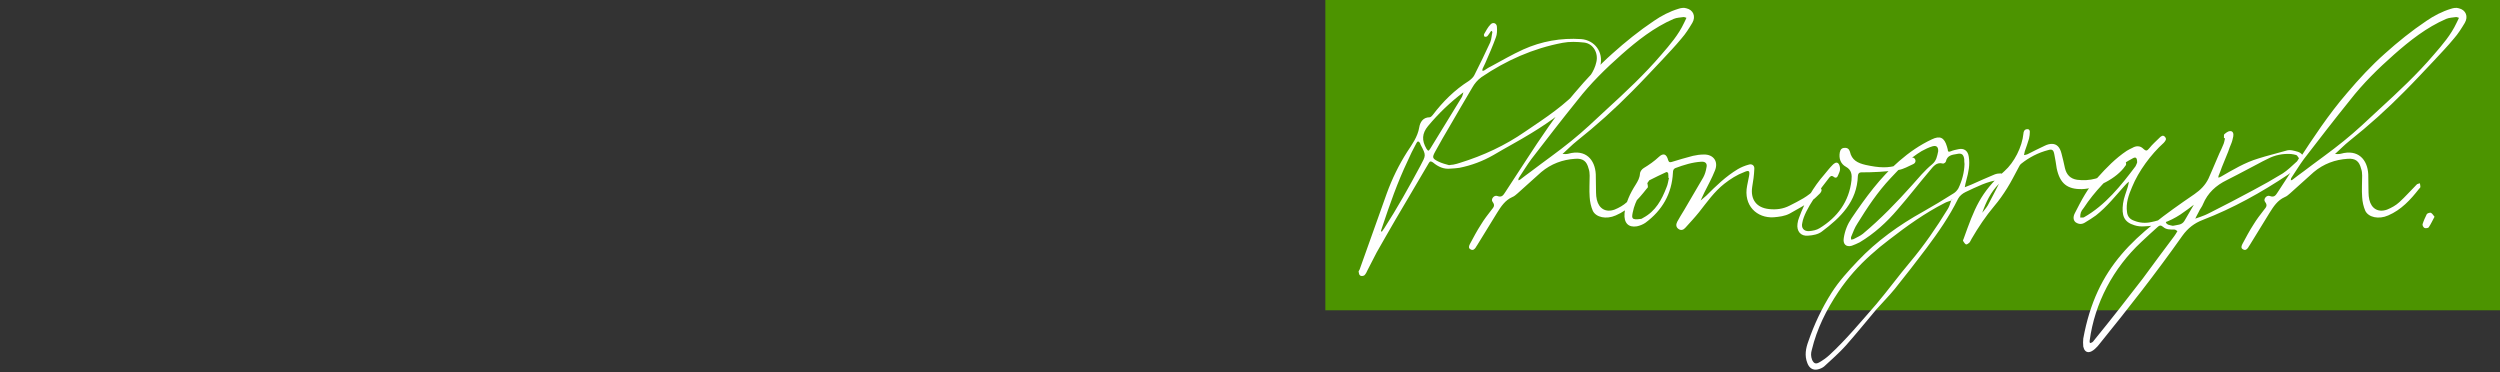
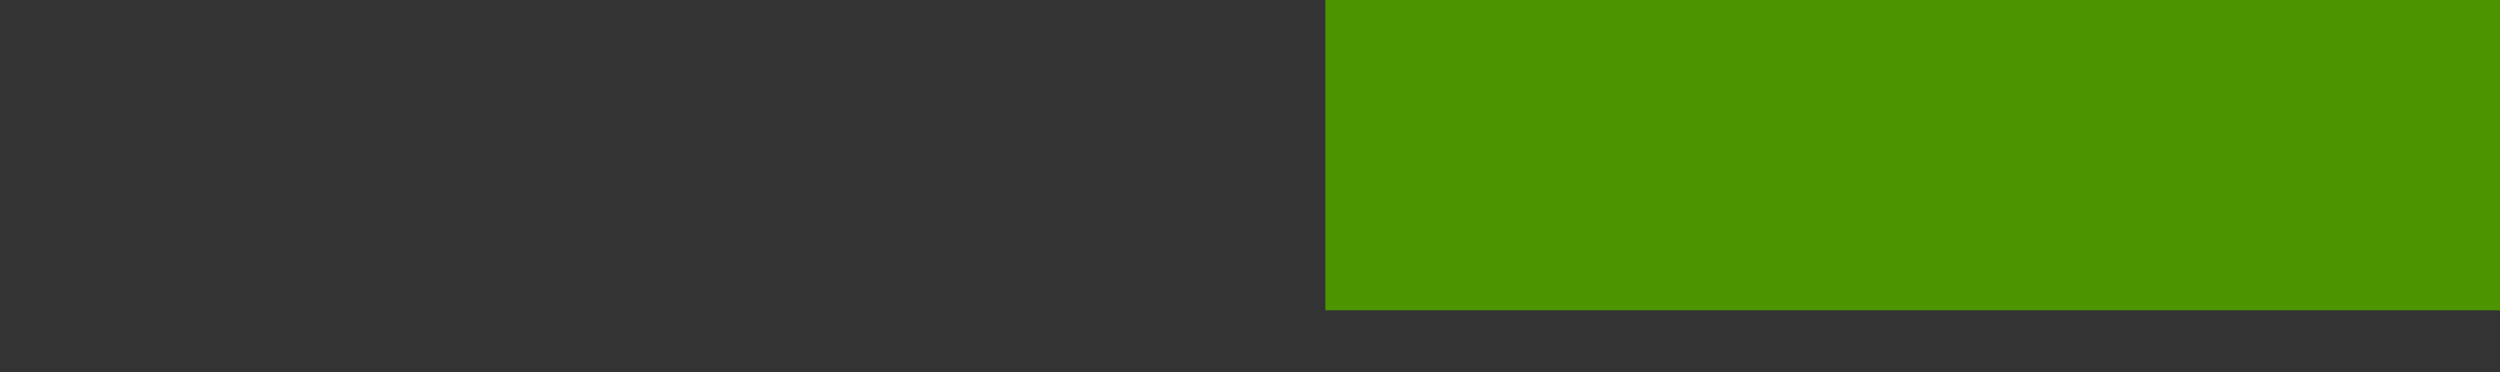
<svg xmlns="http://www.w3.org/2000/svg" width="1128" height="168" fill="none">
  <rect width="100%" height="100%" fill="#333333" stroke="none" />
  <path fill="#4C9400" d="M598 0h530v140H598z" />
-   <path fill="#fff" d="M713.44 17.64c6.12.48 10.08 5.88 8.64 11.88-1.2 4.56-3.96 8.16-7.08 11.52-6.96 7.68-15.24 13.68-24.12 19.08-5.64 3.48-11.4 6.48-17.04 9.84-4.8 2.76-9.96 4.68-15.36 5.76-1.32.24-2.64.24-3.96.36-3.12.36-5.64-.84-7.92-2.76-.84-.6-1.44-.72-1.92.24-5.04 8.64-10.08 17.16-15.12 25.68-2.76 4.8-5.64 9.72-8.4 14.64-1.44 2.64-2.64 5.28-4.08 7.92-.36.84-.84 1.8-1.44 2.4-.48.36-1.56.48-1.92.12-.48-.24-.6-1.08-.72-1.8 0-.24.36-.6.48-.96 4.08-11.52 8.16-22.92 12.24-34.32 2.4-6.6 5.4-12.72 9.12-18.6 2.28-3.48 4.8-6.84 5.52-11.16.36-2.28 1.68-4.56 4.68-4.56.48 0 1.08-.6 1.44-1.08 4.56-6 9.84-11.28 16.32-15.36.96-.72 1.92-1.56 2.4-2.52 2.52-4.92 4.92-9.96 7.2-14.88.6-1.44.6-3 .96-4.56 0-.12-.12-.36-.24-.6-.12.12-.36.12-.48.24-.48.72-.96 1.44-1.44 2.04-.24.36-.96.48-1.32.36-.24-.12-.48-.84-.24-1.2.84-1.44 1.68-3.12 2.88-4.32 1.08-1.2 2.76-.6 2.88.96.12 1.68.12 3.48-.48 4.92-1.44 3.96-3.12 7.8-4.8 11.64-.36.84-.84 1.68-1.2 2.52-.12.24 0 .6 0 .96.24-.12.48-.12.72-.24.96-.6 1.92-1.32 3-1.8 4.92-2.64 9.6-5.4 14.64-7.68 8.28-3.72 17.04-5.28 26.16-4.68m-52.68 23.52-.24.12h.12s0-.12.12-.12m-38.28 64.68.24.12-.12-.24zm18.36-30.96c2.52-4.8 2.76-4.68.12-9.6-.12-.24-.12-.48-.24-.72-.6-.96-1.2-.96-1.68.12-1.44 2.64-2.76 5.28-3.96 8.04-4.56 9.6-8.04 19.56-11.4 29.64-.24.6-.36 1.2-.6 1.8 0 0 .24.24.36.48.36-.6.72-1.08 1.08-1.56 5.88-9.12 11.16-18.6 16.32-28.2m4.56-7.92c4.68-7.68 9.36-15.24 14.04-22.92.48-.72.6-1.68.84-2.4-5.88 4.44-11.16 9.48-15.96 15.24-2.76 3.36-2.88 6.48-.72 10.2.84 1.2.96 1.2 1.8-.12m74.88-39c.96-4.08-1.44-8.28-5.52-8.76-3.24-.36-6.6-.48-9.72.12-13.32 2.52-25.44 7.92-36.6 15.48-1.8 1.32-3.12 2.88-4.2 4.8-3.36 5.64-6.6 11.28-9.96 17.04-2.28 3.84-4.56 7.8-6.72 11.76-1.44 2.64-1.32 3.12 1.32 4.44 1.68.84 3.6 1.32 4.92 1.68.96-.12 1.44-.24 1.92-.24 1.08-.24 2.16-.48 3.12-.84 10.44-3.24 20.28-7.8 29.28-14.04 9-6.12 18.24-12 25.44-20.28 2.88-3.36 5.76-6.6 6.72-11.16m40.531-24.24c3.24.72 4.44 3.72 2.76 6.6-1.44 2.4-3 4.92-4.92 7.08-2.76 3.36-5.88 6.6-8.88 9.84-4.44 4.68-8.88 9.48-13.44 14.04q-11.7 11.88-24.84 22.32c-2.28 1.8-4.32 3.96-6.48 5.88.96 0 1.8.12 2.64-.12 7.8-2.16 12 2.64 12.36 9.24.12 2.76 0 5.52.12 8.28q0 1.62.36 3.24c.96 4.08 4.08 5.88 8.04 4.44 2.04-.84 3.96-1.92 5.52-3.36 2.76-2.52 5.16-5.28 7.8-7.92.24-.36.96-.36 1.44-.6.12.6.24 1.08.24 1.68 0 .24-.36.6-.6.84-3.84 4.92-8.04 9.48-13.92 12-4.32 1.92-8.88.84-10.32-2.04-.84-1.92-1.32-4.08-1.44-6.24-.24-3.24 0-6.48 0-9.72 0-1.08-.12-2.16-.48-3.12-.84-3.36-2.52-4.68-6-4.44-5.76.36-10.92 2.28-15.36 6-3.6 3.24-7.08 6.36-10.68 9.6-.72.6-1.44 1.32-2.4 1.68-3.24 1.44-5.04 4.2-6.84 7.08-3 4.92-6 9.72-9 14.64-.24.24-.36.6-.6.96-.48.72-1.2 1.56-2.28.96-1.32-.6-.72-1.8-.36-2.52 1.56-2.88 3.12-5.88 4.92-8.64 1.44-2.4 3.12-4.56 4.8-6.72.84-1.08 1.8-1.92.48-3.6-.96-1.2.72-3.24 2.16-2.64 2.16.84 2.76-.6 3.6-1.8 3-4.68 6-9.24 9-13.8 6.96-10.68 13.92-21.24 22.2-30.84 5.4-6.36 10.92-12.36 17.16-17.88 5.88-5.28 12-10.2 18.6-14.64 3.48-2.4 7.2-4.32 11.16-5.52 1.08-.36 2.4-.6 3.48-.24m-.96 6.6c.36-.6.6-1.32 1.08-2.28-.48-.12-.84-.36-1.2-.36-1.56.24-3.12.24-4.56.84-8.88 3.84-16.44 9.84-23.52 16.08-7.2 6.36-14.04 13.08-19.92 20.64-7.08 8.76-13.92 17.64-20.76 26.52-2.04 2.76-3.84 5.76-5.76 8.64-.12.24-.12.72-.12.96.24-.12.6-.12.84-.36 1.56-1.2 3.12-2.4 4.8-3.6 6.12-4.68 12.36-9 18.24-13.8 5.52-4.44 10.68-9.36 15.84-14.16 8.64-7.92 17.28-15.96 24.84-24.84 3.84-4.44 7.68-8.88 10.2-14.28m61.457 74.4c.96.84.6 1.68-.12 2.52-1.2 1.08-2.16 2.28-3.48 3.12-3.36 2.16-6.72 4.08-10.2 6-2.28 1.2-4.68 1.44-7.2 1.68-7.56.48-13.8-5.28-12-14.28.24-1.44.6-2.76.84-4.2.48-2.52 0-2.88-2.16-1.92-3.24 1.2-6.24 3.12-9 5.28-4.56 3.6-7.8 8.28-11.4 12.84-1.92 2.4-4.08 4.68-6.12 6.96-.84.96-1.92 1.44-3.12.6s-1.2-2.04-.6-3.24c.96-1.8 2.04-3.48 3.12-5.28l8.64-14.76c.72-1.32 1.2-2.88 1.44-4.44.48-1.8-.48-2.76-2.28-2.64-4.08.24-7.92 1.44-11.76 2.88-.84.36-1.08 1.08-1.08 2.04-.48 9.48-4.8 17.04-12.48 22.68-1.08.72-2.52 1.32-3.84 1.56-3.72.6-5.88-1.44-5.52-5.88.48-4.8 2.52-9 5.04-12.96.96-1.56 1.8-3 1.92-4.92 0-.84.84-2.04 1.68-2.52 2.4-1.44 4.8-3.12 6.84-5.04s3.48-1.32 4.2 1.44c.36.96.6 1.08 1.56.84 3.12-.96 6.36-1.92 9.6-2.76 1.56-.36 3.24-.6 4.92-.6 4.32-.12 6.72 3.12 5.04 7.2-1.32 3.36-3.12 6.6-4.8 9.96-.6 1.2-1.08 2.4-1.68 3.6l2.52-2.16c4.44-4.44 8.88-8.76 14.28-12 1.44-.84 3.12-1.56 4.92-2.04 1.44-.48 2.64.36 2.52 1.92-.12 2.76-.48 5.52-.96 8.16-.84 5.64 1.92 9.36 7.56 9.96 3.24.36 6.36 0 9.36-1.56 4.2-2.16 8.4-4.08 11.64-7.68.6-.6 1.32-1.2 2.16-.36m-69.36-.24c.6-1.32.72-2.76 1.08-4.2h-.24c0-.72 0-1.44-.12-2.16 0-.24-.72-.6-.84-.48-2.52 1.2-5.16 2.4-7.68 3.72-3.12 4.44-6.36 8.88-7.44 14.4-.24 1.2-.6 2.52.36 3 .96.36 2.28.12 3.36 0 .36 0 .6-.36.96-.48 5.64-3 8.4-8.16 10.56-13.8m112.003-12.84c.6.84.36 1.92-.72 2.4-2.16.96-4.32 2.28-6.6 2.64-5.88.84-11.64 1.08-16.8 1.08-.96 0-1.44.48-1.56 1.56-.36 11.64-7.8 18.84-16.32 25.2-1.56 1.2-3.96 1.68-6.12 1.8-3.36.36-5.28-2.04-4.8-5.4.12-.96.36-1.92.72-2.76 2.64-7.2 6.36-13.68 11.4-19.44 1.2-1.44 2.4-3 3.72-4.32.72-.72 1.68-1.44 2.52-.72.6.6.84 1.68.84 2.64 0 .84-.48 1.8-.84 2.64-.36 1.08-1.08 1.68-2.16.72-.84-.6-1.2-.24-1.8.36-3.6 4.56-11.28 14.52-12.24 20.52-.6 2.28.72 3.84 3 3.72 1.68-.12 3.48-.48 4.8-1.32 8.04-4.92 13.32-12 14.4-21.6.24-2.4.12-4.68-2.52-6.12-2.4-1.32-3.24-3.72-2.76-6.48.24-1.2.84-2.04 2.16-2.04 1.2-.12 2.04.48 2.4 1.68.84 3.84 3.48 5.16 7.08 6 2.76.6 5.52 1.08 8.16 1.08 4.44 0 8.04-1.2 11.76-3.72.72-.48 1.56-1.08 2.28-.12m40.074 7.56c0 .48-.36 1.08-.72 1.56-.24.24-.72.24-1.08.36-5.52.6-10.44 3.24-15.36 5.52-1.32.6-2.76 1.8-3.36 3-3.96 8.04-9 15.24-14.28 22.32-4.68 6.24-9.48 12.36-14.28 18.36-2.64 3.24-5.64 6.24-8.4 9.36-4.56 5.4-9 10.92-13.68 16.2-3 3.36-6.48 6.36-9.84 9.48-.72.6-1.8 1.08-2.88 1.32-2.16.48-3.84-.6-4.68-2.88-1.32-3.36-.72-6.6.48-9.84 2.64-7.68 6.12-15 10.44-21.84 3.36-5.28 7.56-9.84 11.88-14.4 8.52-9 18.6-16.2 29.4-22.2 4.68-2.64 9.24-5.4 13.8-8.28.84-.48 1.68-1.44 2.16-2.28 1.68-3.48 2.64-7.2 2.76-10.92-.12-.84-.12-1.56-.12-2.28-.36-2.16-1.2-2.76-3.36-2.28-2.16.36-4.32.6-4.92 3.36 0 .36-.96 1.08-1.32.96-3-.84-4.44 1.44-5.88 3.12-4.92 5.76-9.6 11.88-14.64 17.64-4.92 5.76-10.44 10.8-17.04 14.76-1.08.6-2.4 1.08-3.6 1.56-2.52.72-4.08-.72-3.6-3.48.48-3.24 1.68-6.24 3.48-8.88 6.36-9.36 12.96-18.48 21.6-25.92 4.44-3.84 9.24-7.2 14.64-9.72 3.72-1.8 5.64-.84 6.84 3.24.12.48.24.84.36 1.32 0 .96.36 1.2 1.32.84 1.08-.48 2.28-.72 3.48-.96 2.52-.6 4.32.72 4.68 3.36.6 3.6-.12 7.08-1.08 10.56-.36 1.08-.48 2.16-.72 3.24.96-.36 2.04-.84 3-1.2 3.48-1.56 6.96-3.12 10.44-4.56.84-.36 1.92-.48 2.76-.48.48 0 1.2.6 1.32.96m-32.28-5.04c2.04-1.68 2.28-3.72 2.76-5.88.12-1.92-.72-2.76-2.52-2.28-1.68.48-3.36 1.32-4.92 2.16-5.4 3.24-9.84 7.68-14.04 12.24-5.88 6.24-10.56 13.32-15 20.52-1.2 1.8-1.92 3.84-2.76 5.88-.24.36 0 .84 0 1.32.48-.12.96-.12 1.32-.36 1.32-.72 2.76-1.32 3.96-2.28 8.04-6.72 15.24-14.16 22.2-21.96 2.88-3.24 5.64-6.6 9-9.36m-9.96 44.16c6.36-7.56 11.88-15.6 17.04-24 .72-1.08 1.08-2.52 1.56-3.84-.96.36-2.04.6-2.88 1.08-9 4.56-17.16 10.44-25.08 16.56q-4.32 3.24-8.28 6.84c-5.52 4.92-10.44 10.44-14.64 16.68-5.4 8.04-9.72 16.68-12 26.16-.48 1.56-.48 3 .12 4.56.72 1.56 1.56 2.04 3.12 1.2 1.68-.96 3.24-2.04 4.68-3.36 7.68-7.08 14.28-15.12 21.12-22.92 5.28-6.24 10.08-12.84 15.24-18.96m18.72-27.96c.12 0 .24-.12.36-.12 0-.12-.12-.24-.24-.24 0 .12-.12.24-.12.36m78.562-17.16c.24.12.24.6.24.84 0 .36-.24.72-.48.96-3.72 5.4-12.84 10.2-19.44 10.32s-9.96-2.52-11.4-9.36c-.36-2.16-.6-4.2-1.08-6.36-.36-1.92-.96-2.4-2.64-1.92-4.68 1.2-8.76 3.36-12.36 6.24-.6.48-.84 1.2-1.2 1.8-1.68 3.12-3.24 6.24-5.04 9.12s-3.72 5.64-5.88 8.16c-3.84 4.56-7.2 9.6-10.2 14.76-.36.6-.6 1.32-1.08 1.8-.36.36-1.2.84-1.44.72-.48-.24-.96-.96-1.32-1.56-.12-.24.12-.72.24-.96 4.92-13.68 7.44-20.76 18.48-30.6 4.32-3.84 7.92-10.8 8.52-16.92 0-.48.24-1.2.6-1.56s1.08-.48 1.56-.36c.36 0 .72.6.72 1.08 0 .96-.12 2.16-.36 3.12-.6 1.92-1.2 3.84-1.92 5.76l-.36 1.68c.6-.12 1.08-.12 1.56-.36 2.64-1.32 5.16-2.64 7.8-3.84 1.2-.6 2.28-.84 3.24-.84q3.24 0 4.32 4.32c.6 2.16 1.08 4.44 1.56 6.6.72 3 2.4 4.8 5.52 5.28 5.76.72 10.92-.72 15.6-4.08 1.32-.96 2.52-2.16 3.84-3.24.36-.36.96-.72 1.44-.96.24-.12.72.12.96.36m-62.16 19.44c1.68-3.12 3.36-6.48 5.04-9.72-3.72 3.72-5.88 8.28-7.56 13.08.84-1.08 1.8-2.16 2.52-3.36M997.397 84c.24.24-.12 1.32-.48 1.8-3.24 4.08-8.88 8.04-13.2 11.04-4.8 3.12-10.2 5.16-16.08 5.28-1.44.12-3.12 0-4.56-.48-4.8-1.44-5.88-4.44-5.16-9.84.36-2.64 1.44-5.04 2.16-7.56.24-.84.36-1.56.48-2.28-.6.48-1.2.96-1.68 1.56-4.2 4.68-8.16 9.72-13.2 13.68-1.56 1.08-3.12 2.16-4.8 3.12q-1.08.72-2.16.72t-2.16-.72c-1.08-.84-1.32-2.4-.36-4.2 2.88-5.64 5.76-11.28 10.2-15.96 3.96-4.44 8.16-8.76 13.2-12.12.84-.48 1.68-.96 2.52-1.32.84-.48 1.56-.72 2.4-.72.96 0 1.8.36 2.64 1.2 1.32 1.2 1.68.72 2.64-.36 1.32-1.68 3-3.12 4.56-4.68.6-.6 1.56-1.44 2.4-.48 1.08 1.08.24 1.92-.48 2.76-5.76 5.16-11.4 12.84-14.28 19.92-1.56 3.6-2.88 7.32-2.28 11.4.24 2.04 1.44 3.24 3.24 3.84 2.4.96 5.04 1.2 7.68.6 8.64-1.68 16.32-6.96 22.56-12.96l1.8-1.8.84-.84c.36-.48.84-1.44 1.56-.6m-57.12 14.04c9.6-5.4 16.8-14.4 23.28-23.04.36-.6.6-1.44.72-1.68 0-2.16-.6-2.64-1.92-1.92l-2.16 1.2c-.72.48-1.44.84-2.04 1.44-6.72 6-13.08 12.24-18 19.8-1.32 1.56-1.56 2.4-1.56 4.32h.96c.24 0 .48 0 .72-.12m96.643-29.52c2.4.84 3 3 1.32 4.92-1.8 1.92-3.72 3.84-5.76 5.28-12.24 8.16-24.96 15.24-38.637 20.52-3.72 1.44-6.6 3.6-9.12 7.08-11.76 16.68-24.48 32.88-37.32 48.72-.96 1.32-3.24 3.84-5.04 3.84-1.2 0-2.04-.84-2.4-2.52-.12-1.2-.12-2.52 0-3.6 6-32.76 23.28-46.8 50.16-65.16 2.76-1.92 4.92-4.08 6.36-7.08.6-1.32 1.08-2.52 1.68-3.84l3.237-7.56c.6-1.2 1.2-2.52 1.68-3.72.48-.96.6-2.04.84-3-.24 0-.36-.12-.48-.12v-.96c0-.24 0-.6.12-.72.72-.6 1.68-1.44 2.64-1.44 1.32-.12 1.68 1.2 1.44 2.4-.24 1.08-.48 2.28-.96 3.36-.48 1.2-.96 2.28-1.32 3.48l-2.88 7.08c-.36 1.08-.84 2.28-1.32 3.48-.24.36-.24.84-.24 1.2.36-.12.84-.24 1.2-.48 5.4-3.12 10.8-6.36 16.8-8.16 4.08-1.32 8.28-2.28 12.36-3.48 2.04-.72 3.84 0 5.64.48m-.96 4.68c.6-.36.84-1.08 1.32-1.8-.48-.6-.72-1.2-1.2-1.44-.72-.24-1.56-.36-2.4-.48q-5.58-.36-10.44 2.16c-1.56.72-3.12 1.56-4.68 2.4l-9.12 4.8c-1.56.84-3.12 1.56-4.68 2.4-4.917 2.4-8.637 5.76-10.797 10.92-.36.96-.96 1.68-1.44 2.52-.12.36-.36.6-.48.96l-1.08 2.04c-.12.24-.24.6-.48.96 1.44-.48 2.88-.96 4.32-1.56.72-.24 1.44-.72 2.28-1.08 6.597-3.36 13.197-6.72 19.797-10.32 4.32-2.28 8.76-4.8 13.08-7.44 2.16-1.44 4.08-3.24 6-5.04m-50.397 26.52 5.04-8.64c.12-.24 0-.6 0-.96-.24.12-.48.24-.6.36-4.08 2.88-8.04 5.64-12 8.52-1.2.84-.96 1.8.36 2.4.72.24 1.44.36 2.04.48 1.92-.48 3.96-.24 5.16-2.16m-4.56 6.84c.48-.6.84-1.32 1.44-2.28-.48-.36-.96-.72-1.44-.72-1.8 0-3.6.12-5.04-1.2-.96-.84-1.68-.72-2.52.12-2.4 2.16-4.92 4.44-7.32 6.72-12.6 11.76-21 27.48-23.28 44.52-.12.36.12.72.12 1.08 1.08-.24 1.32-.48 1.92-1.32 7.44-9.12 14.76-18.48 21.96-27.84 4.68-6.36 9.36-12.72 14.16-19.08M1109.36 3.72c3.24.72 4.44 3.72 2.76 6.6-1.44 2.4-3 4.92-4.92 7.08-2.76 3.36-5.88 6.6-8.88 9.84-4.44 4.68-8.88 9.48-13.44 14.04q-11.7 11.88-24.84 22.32c-2.28 1.8-4.32 3.96-6.48 5.88.96 0 1.8.12 2.64-.12 7.8-2.16 12 2.64 12.36 9.24.12 2.76 0 5.52.12 8.28q0 1.62.36 3.24c.96 4.08 4.08 5.88 8.04 4.44 2.04-.84 3.96-1.92 5.52-3.36 2.76-2.52 5.16-5.28 7.8-7.92.24-.36.96-.36 1.44-.6.12.6.24 1.08.24 1.68 0 .24-.36.6-.6.84-3.84 4.92-8.04 9.48-13.92 12-4.32 1.92-8.88.84-10.32-2.04-.84-1.92-1.32-4.08-1.44-6.24-.24-3.24 0-6.48 0-9.72 0-1.08-.12-2.16-.48-3.12-.84-3.36-2.52-4.68-6-4.44-5.76.36-10.92 2.28-15.36 6-3.6 3.24-7.08 6.36-10.68 9.6-.72.6-1.44 1.32-2.4 1.68-3.24 1.44-5.04 4.2-6.84 7.08-3 4.92-6 9.72-9 14.64-.24.24-.36.6-.6.96-.48.72-1.2 1.56-2.28.96-1.32-.6-.72-1.8-.36-2.52 1.56-2.88 3.12-5.88 4.92-8.64 1.44-2.4 3.12-4.56 4.8-6.72.84-1.08 1.8-1.92.48-3.6-.96-1.2.72-3.24 2.16-2.64 2.16.84 2.76-.6 3.6-1.8 3-4.68 6-9.24 9-13.8 6.96-10.68 13.92-21.24 22.2-30.84 5.4-6.36 10.92-12.36 17.16-17.88 5.88-5.28 12-10.2 18.6-14.64 3.48-2.4 7.2-4.32 11.16-5.52 1.08-.36 2.4-.6 3.48-.24m-.96 6.6c.36-.6.6-1.32 1.08-2.28-.48-.12-.84-.36-1.2-.36-1.56.24-3.12.24-4.56.84-8.88 3.84-16.44 9.84-23.52 16.08-7.2 6.36-14.04 13.08-19.92 20.64-7.08 8.76-13.92 17.64-20.76 26.52-2.04 2.76-3.84 5.76-5.76 8.64-.12.24-.12.72-.12.96.24-.12.6-.12.84-.36 1.56-1.2 3.12-2.4 4.8-3.6 6.12-4.68 12.36-9 18.24-13.8 5.52-4.44 10.68-9.36 15.84-14.16 8.64-7.92 17.28-15.96 24.84-24.84 3.84-4.44 7.68-8.88 10.2-14.28M1096.78 96c.6.24 1.08 1.08 1.68 1.8-.96 1.8-1.68 3.36-2.64 4.8-.36.36-1.44.48-1.92.24s-.96-1.2-.84-1.68c.48-1.56 1.2-3.12 1.92-4.56.24-.36 1.32-.72 1.8-.6" />
</svg>